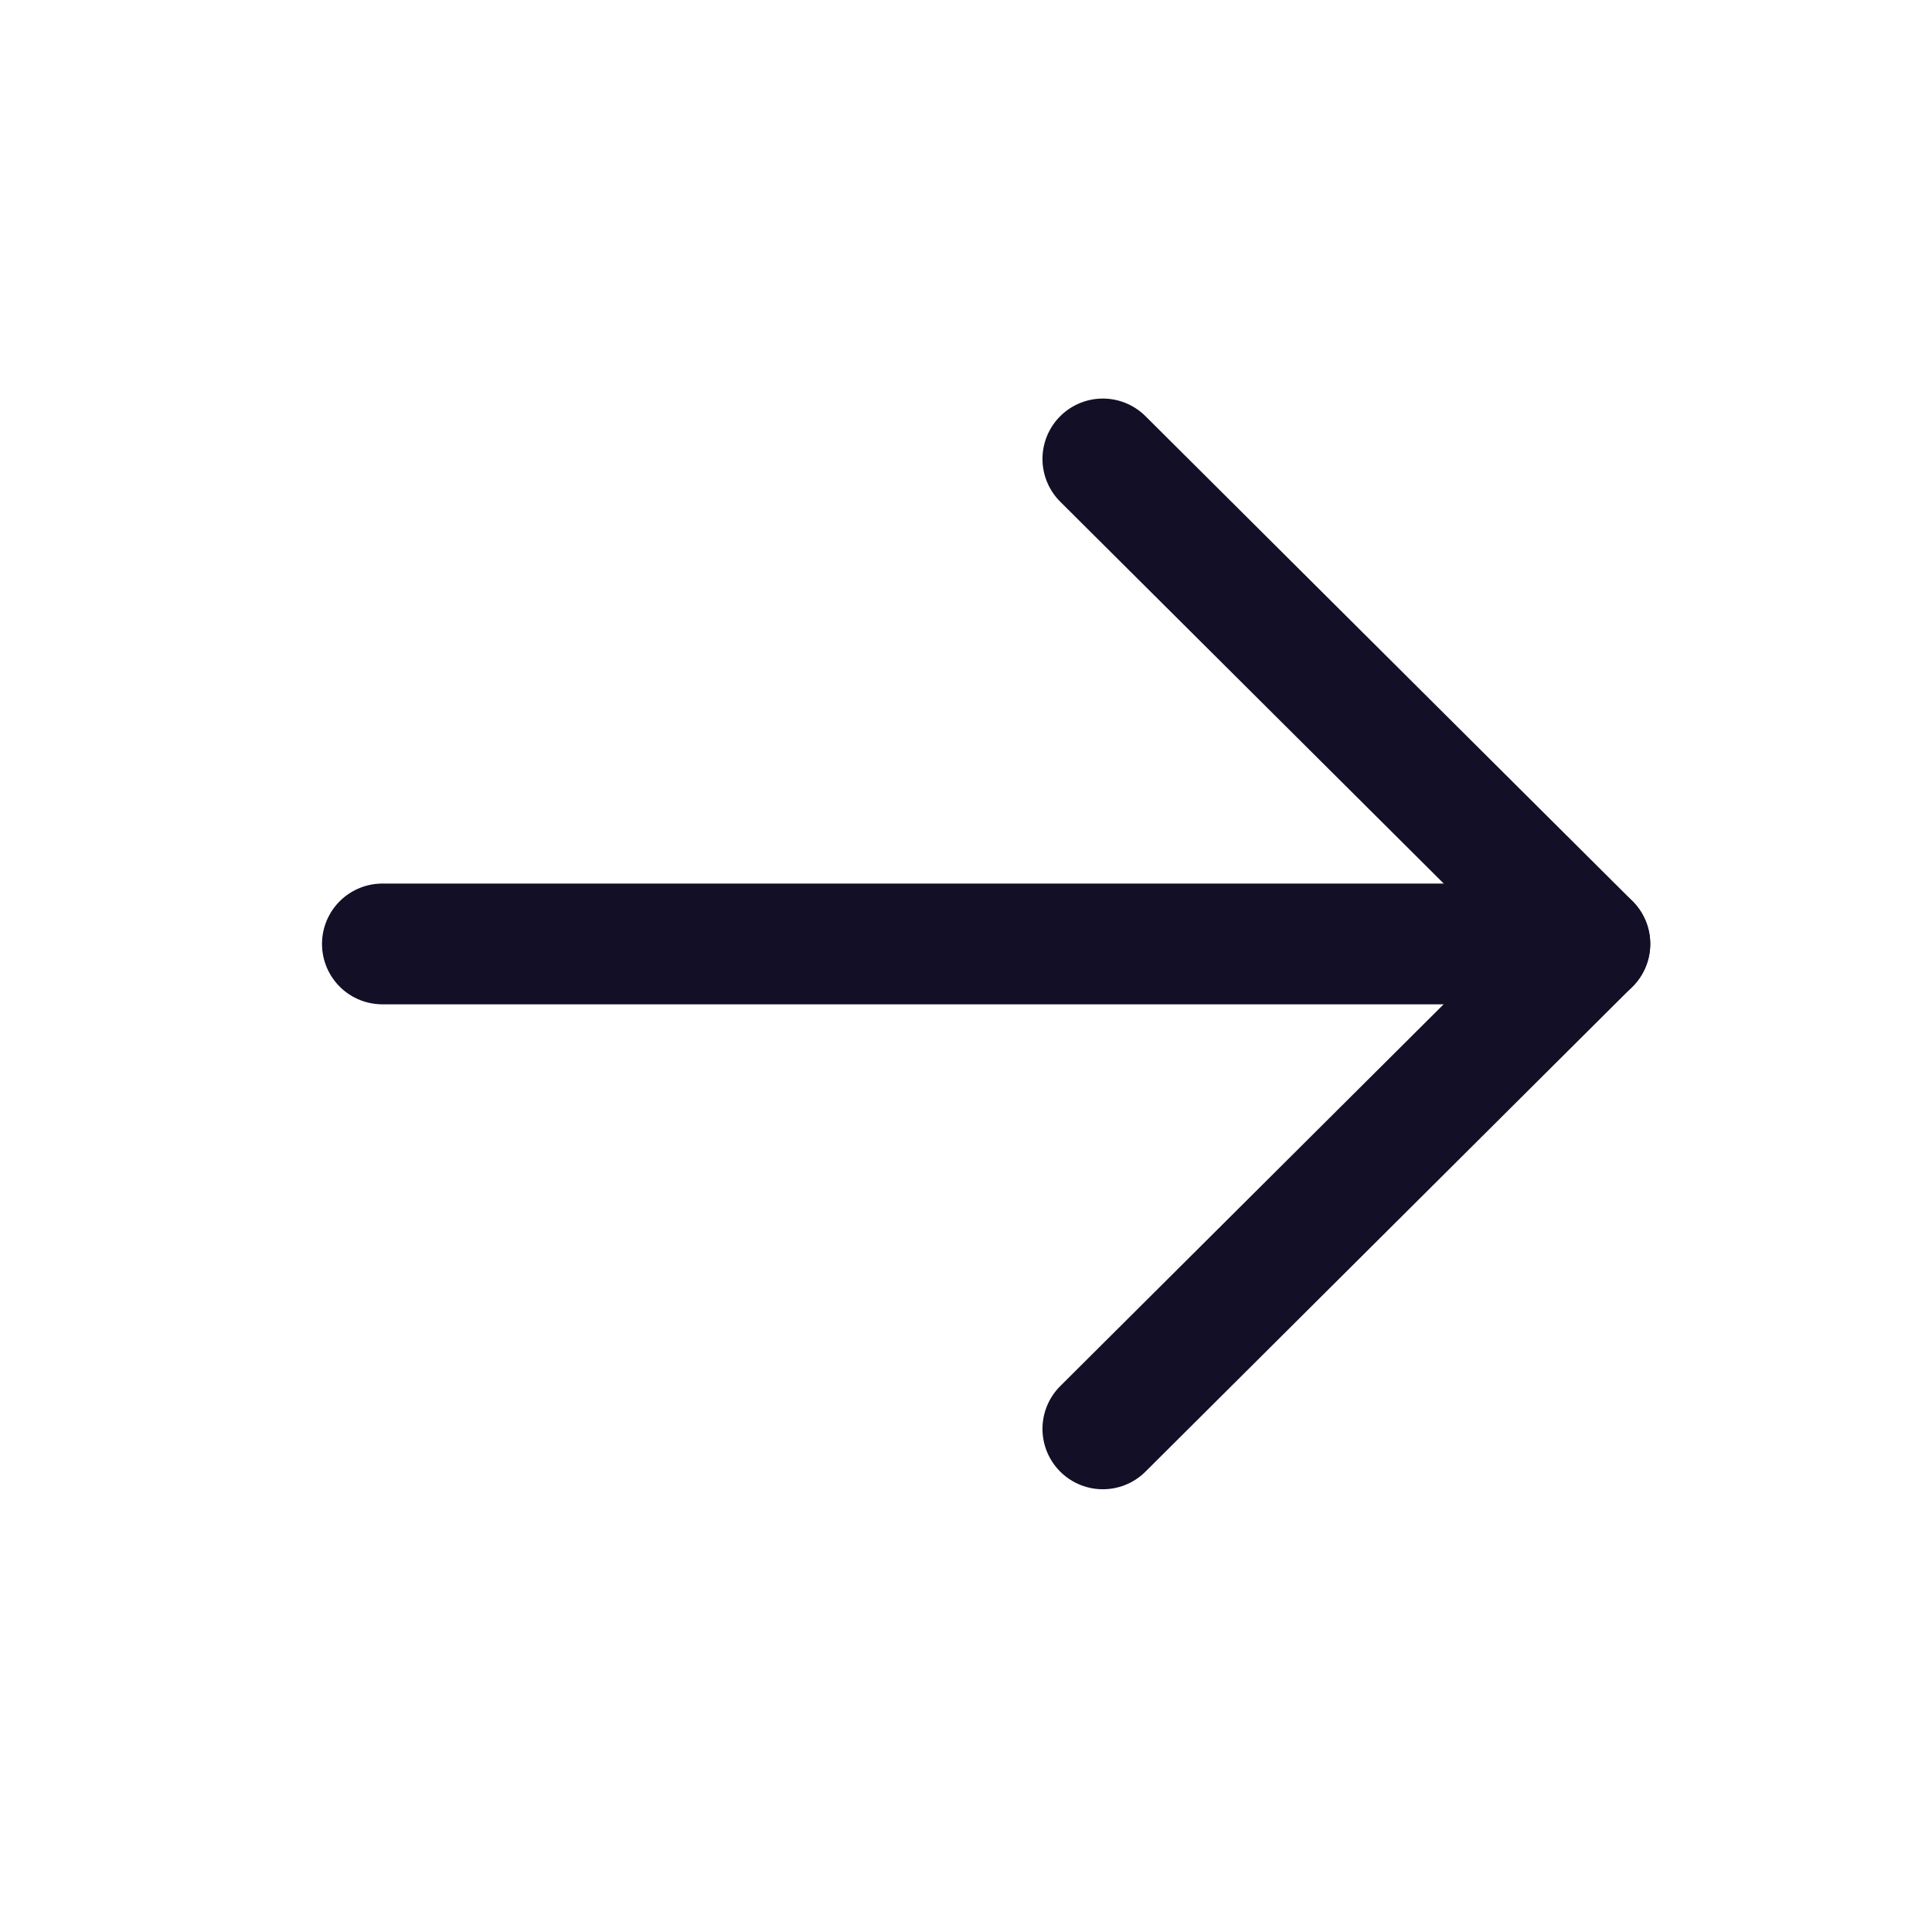
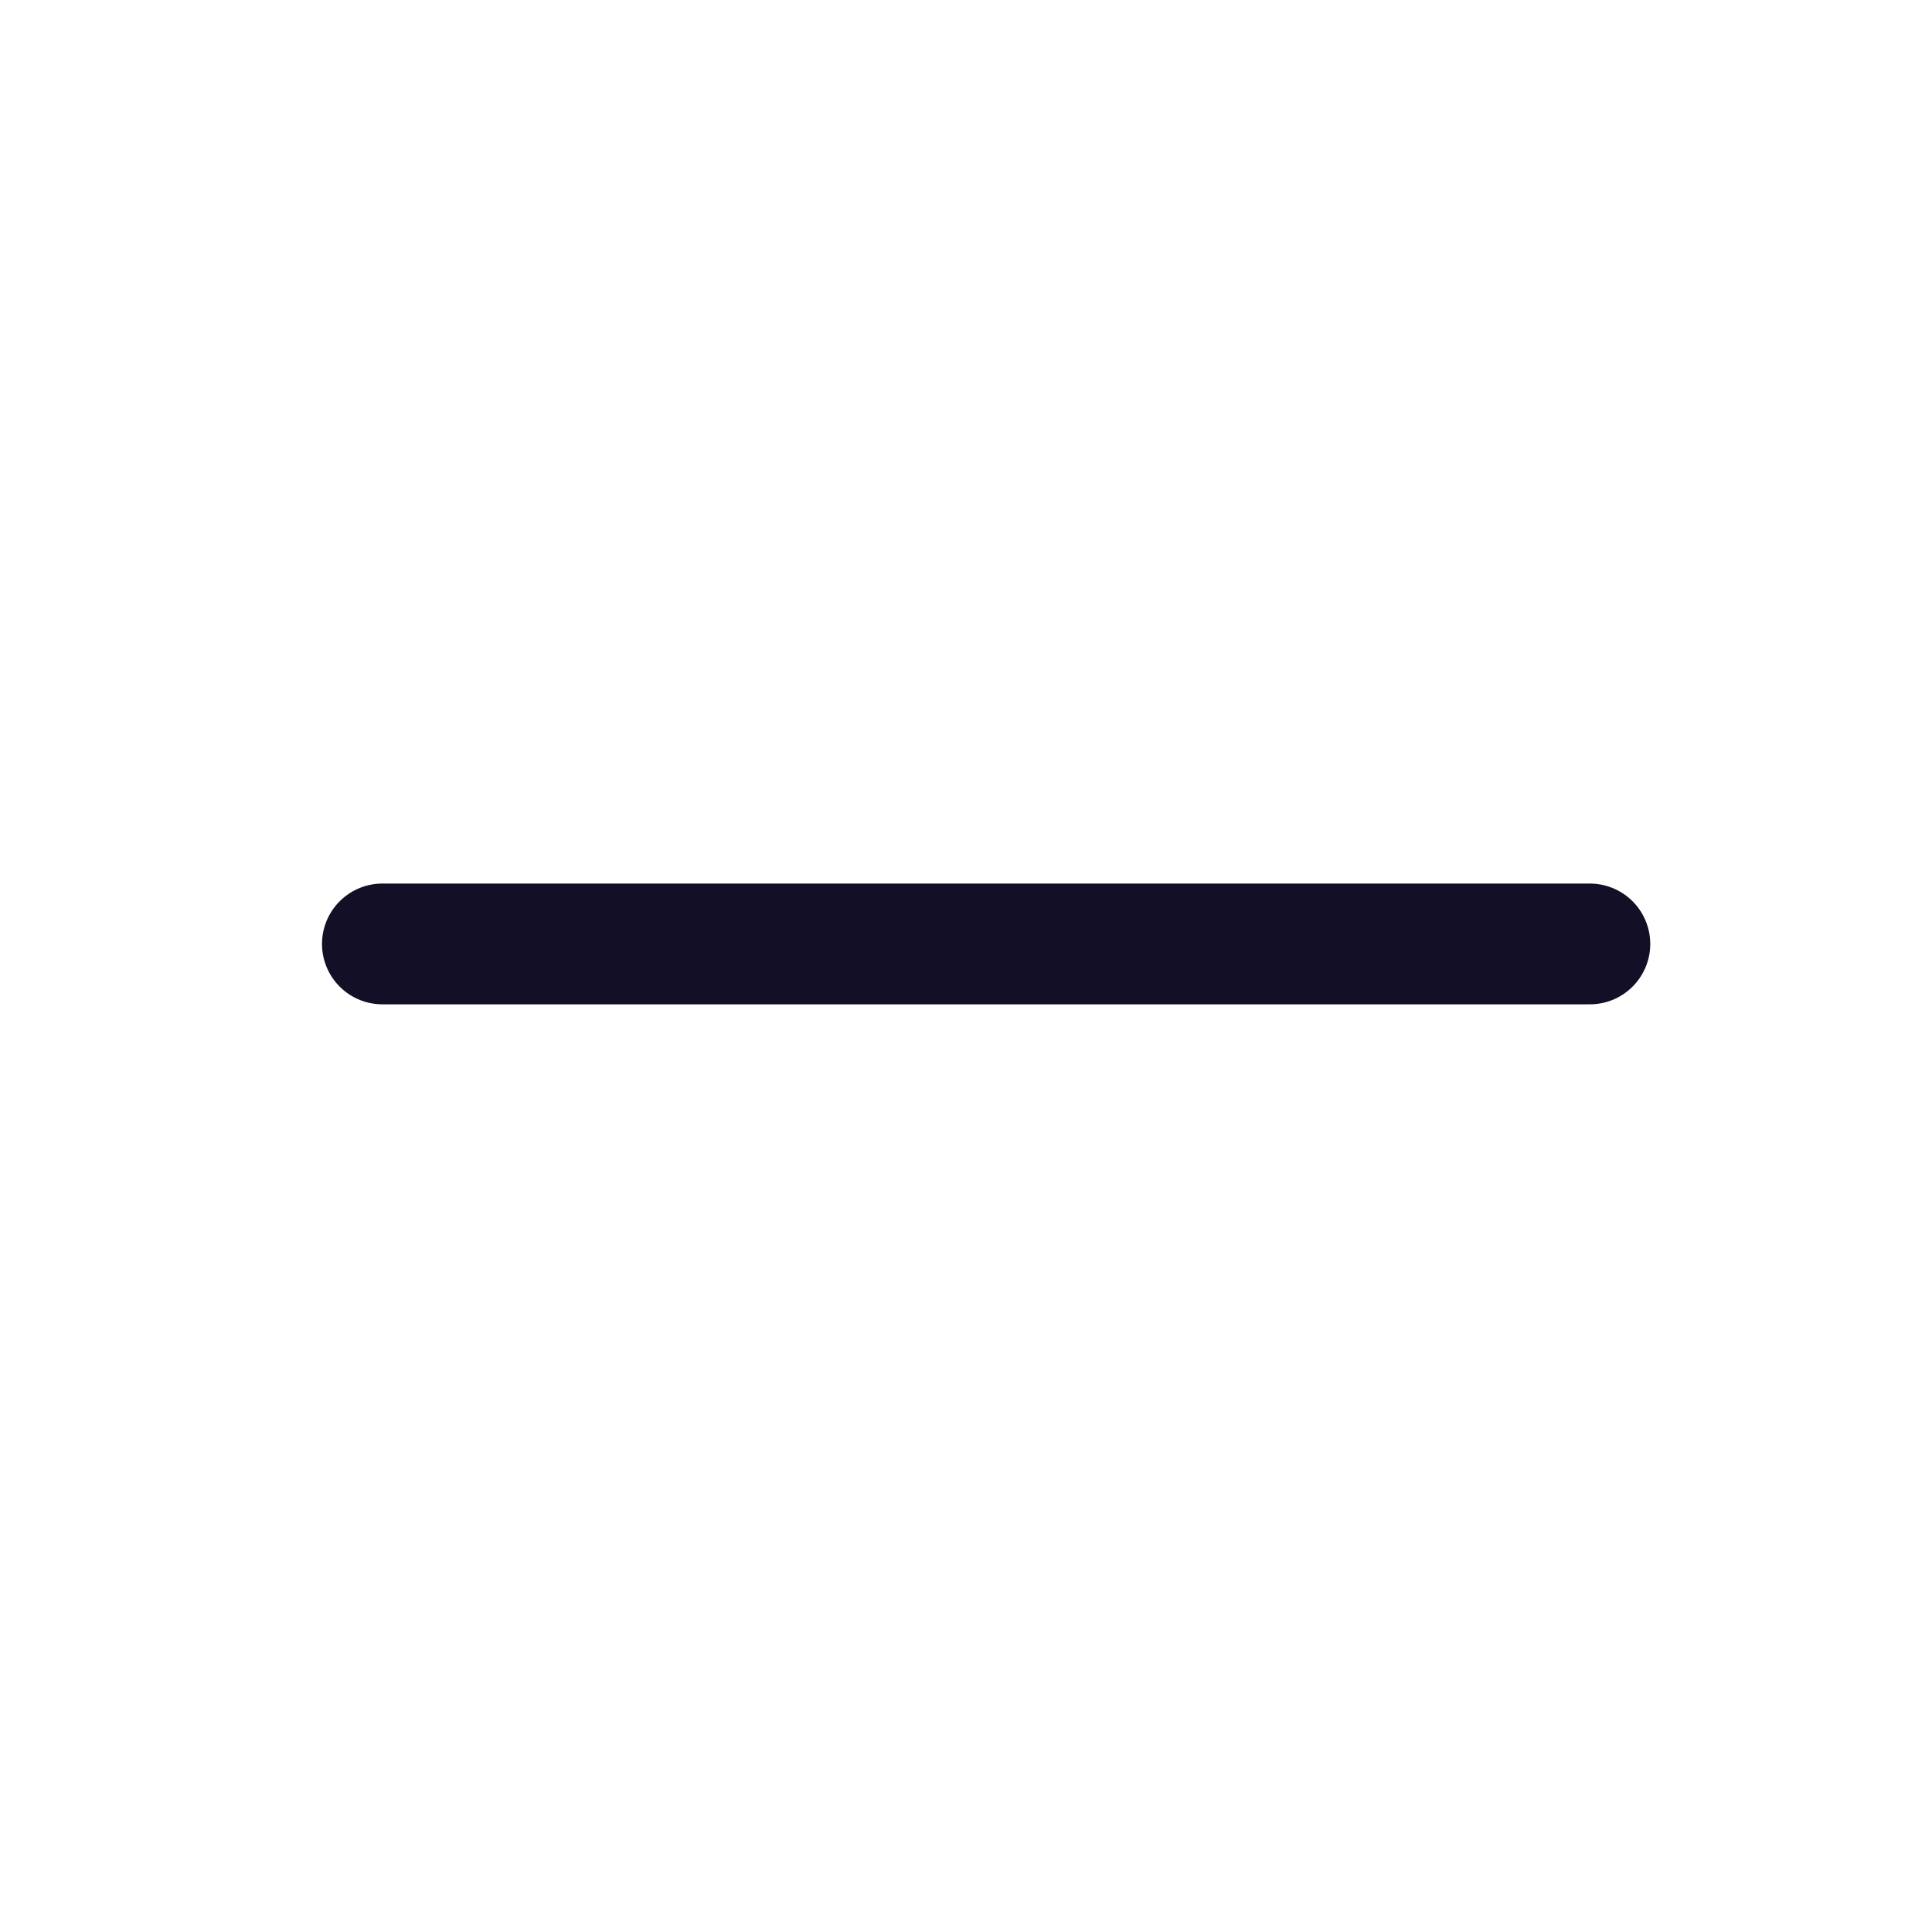
<svg xmlns="http://www.w3.org/2000/svg" width="24" height="24" viewBox="0 0 24 24" fill="none">
  <path d="M19.75 11.726L4.75 11.726" stroke="#130F26" stroke-width="1.5" stroke-linecap="round" stroke-linejoin="round" />
-   <path d="M13.7 5.701L19.75 11.725L13.7 17.75" stroke="#130F26" stroke-width="1.5" stroke-linecap="round" stroke-linejoin="round" />
</svg>